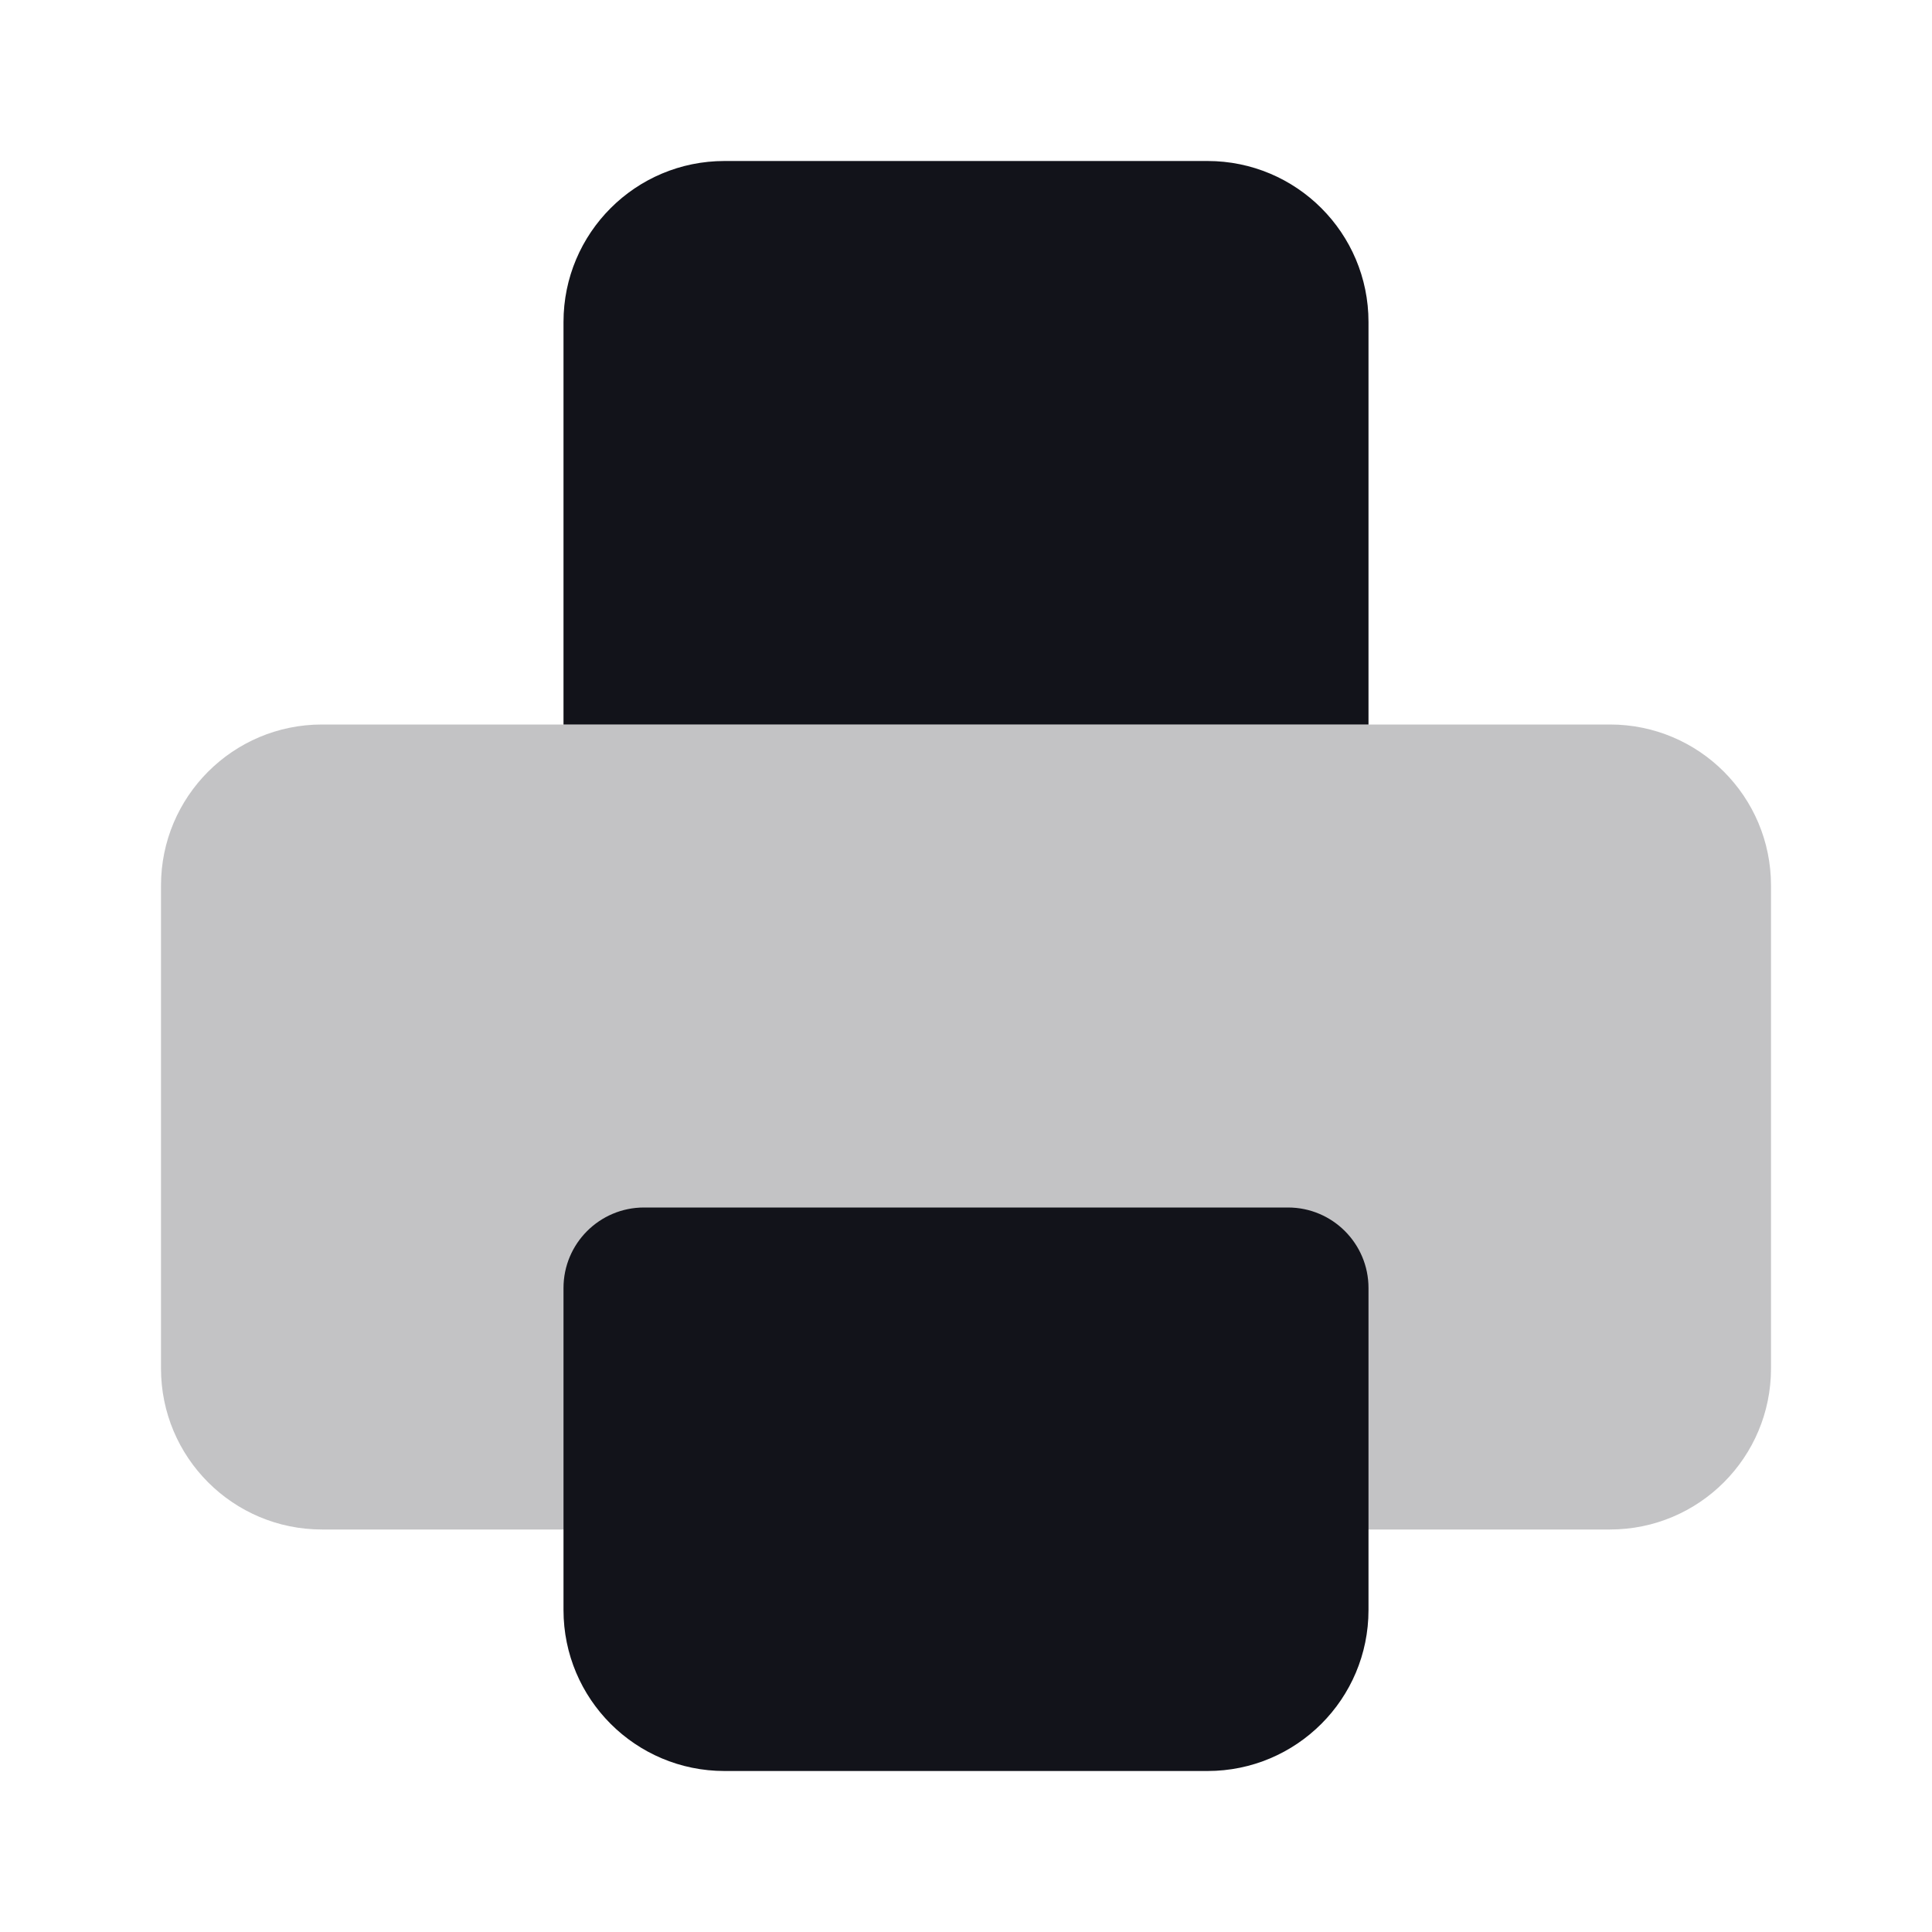
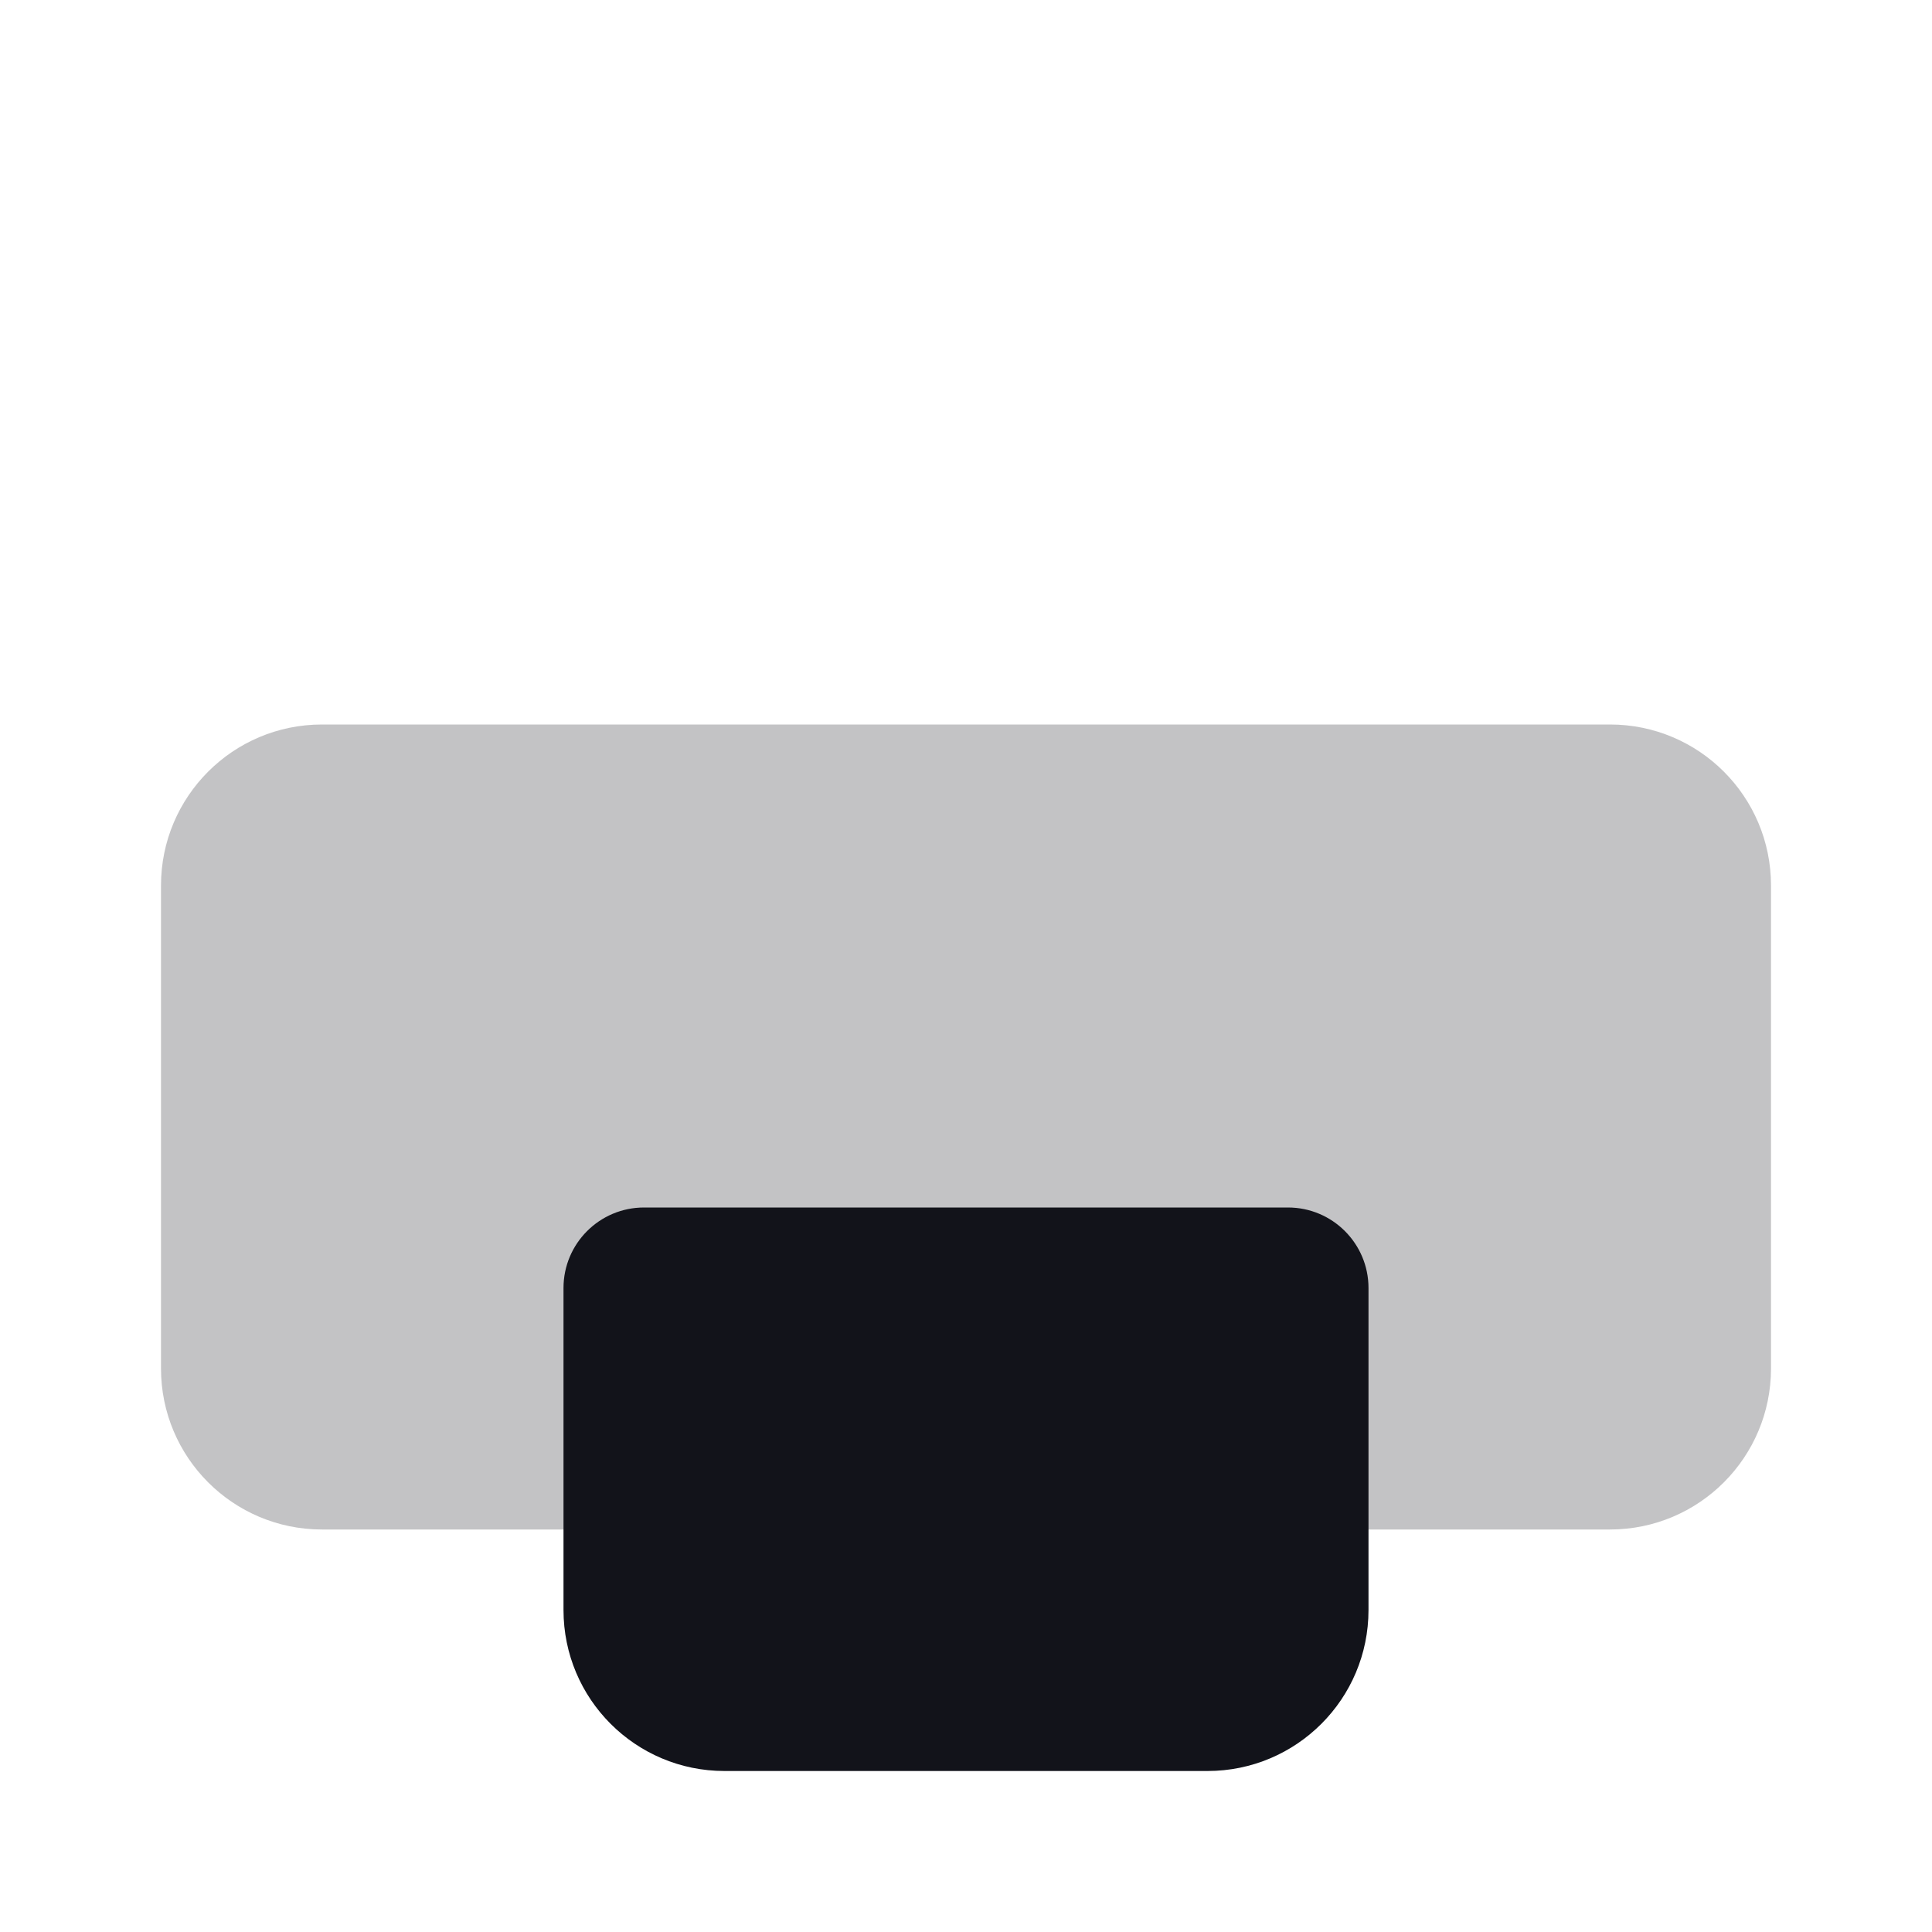
<svg xmlns="http://www.w3.org/2000/svg" width="24" height="24" viewBox="0 0 24 24" fill="none">
  <path opacity="0.25" d="M2 11C2 9.895 2.895 9 4 9H20C21.105 9 22 9.895 22 11V17C22 18.105 21.105 19 20 19H4C2.895 19 2 18.105 2 17V11Z" fill="#12131A" />
  <path d="M7 16C7 15.448 7.448 15 8 15H16C16.552 15 17 15.448 17 16V20C17 21.105 16.105 22 15 22H9C7.895 22 7 21.105 7 20V16Z" fill="#12131A" />
-   <path d="M7 4C7 2.895 7.895 2 9 2H15C16.105 2 17 2.895 17 4V9H7V4Z" fill="#12131A" />
</svg>